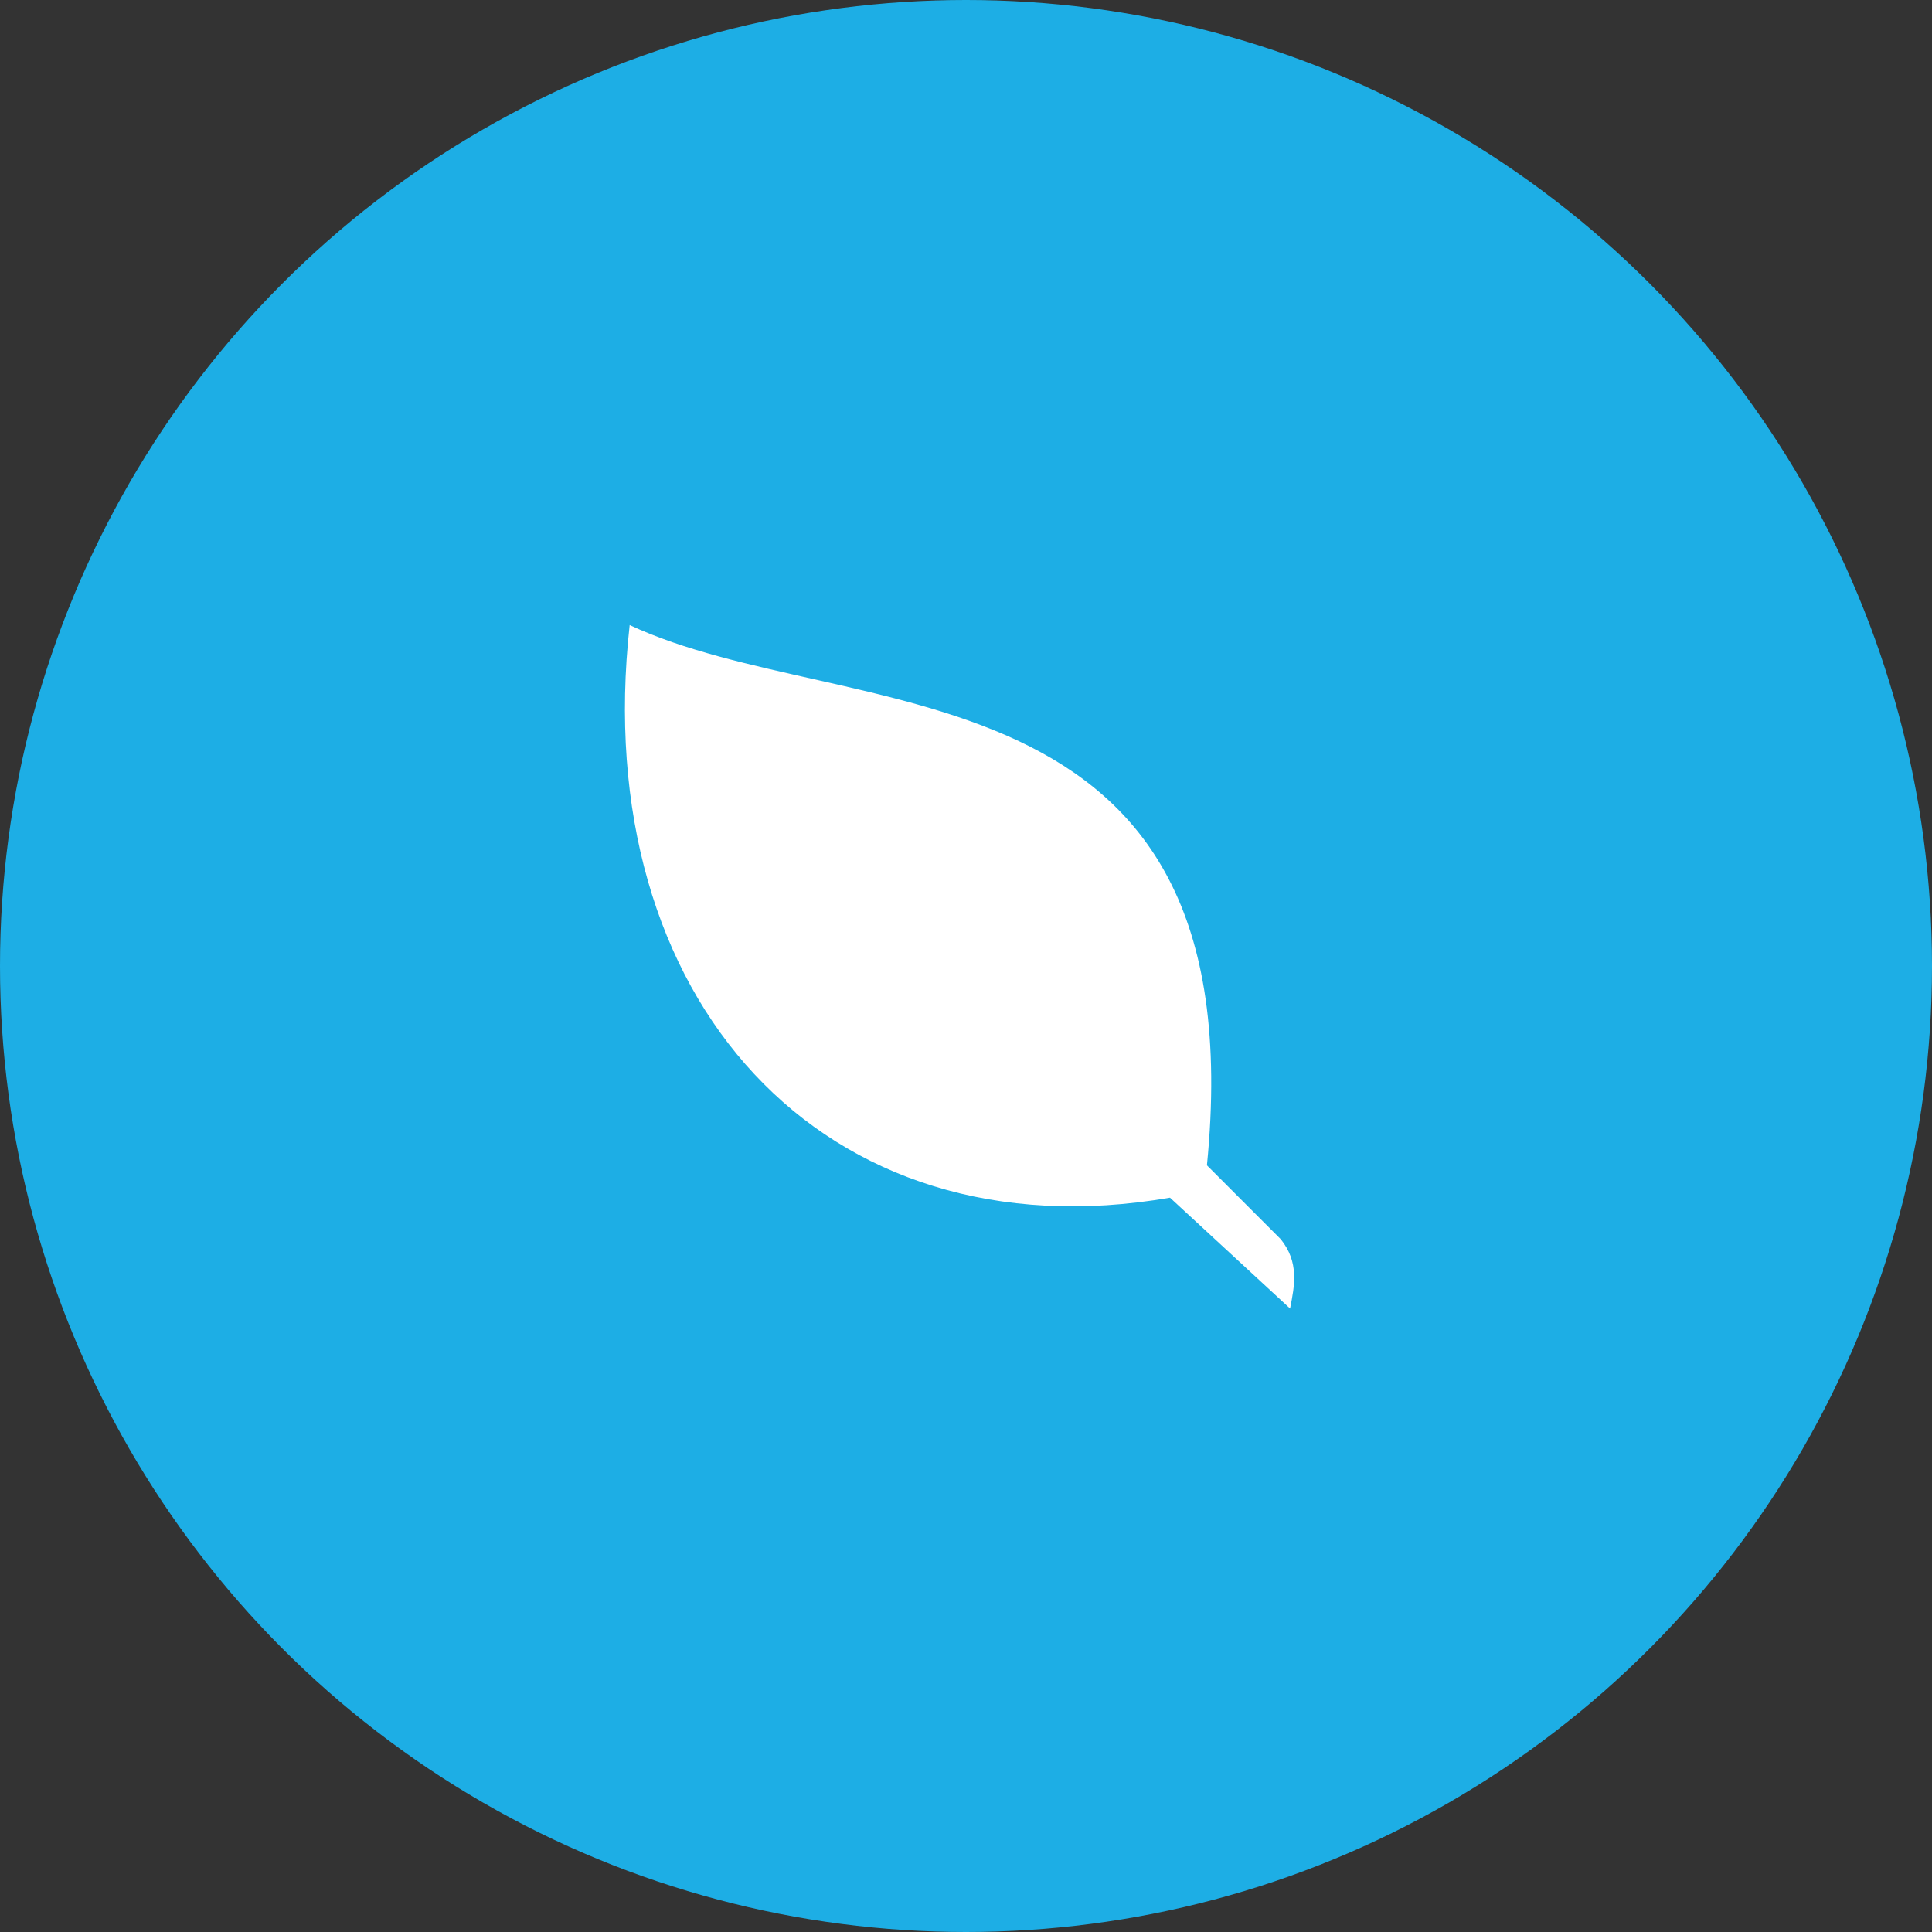
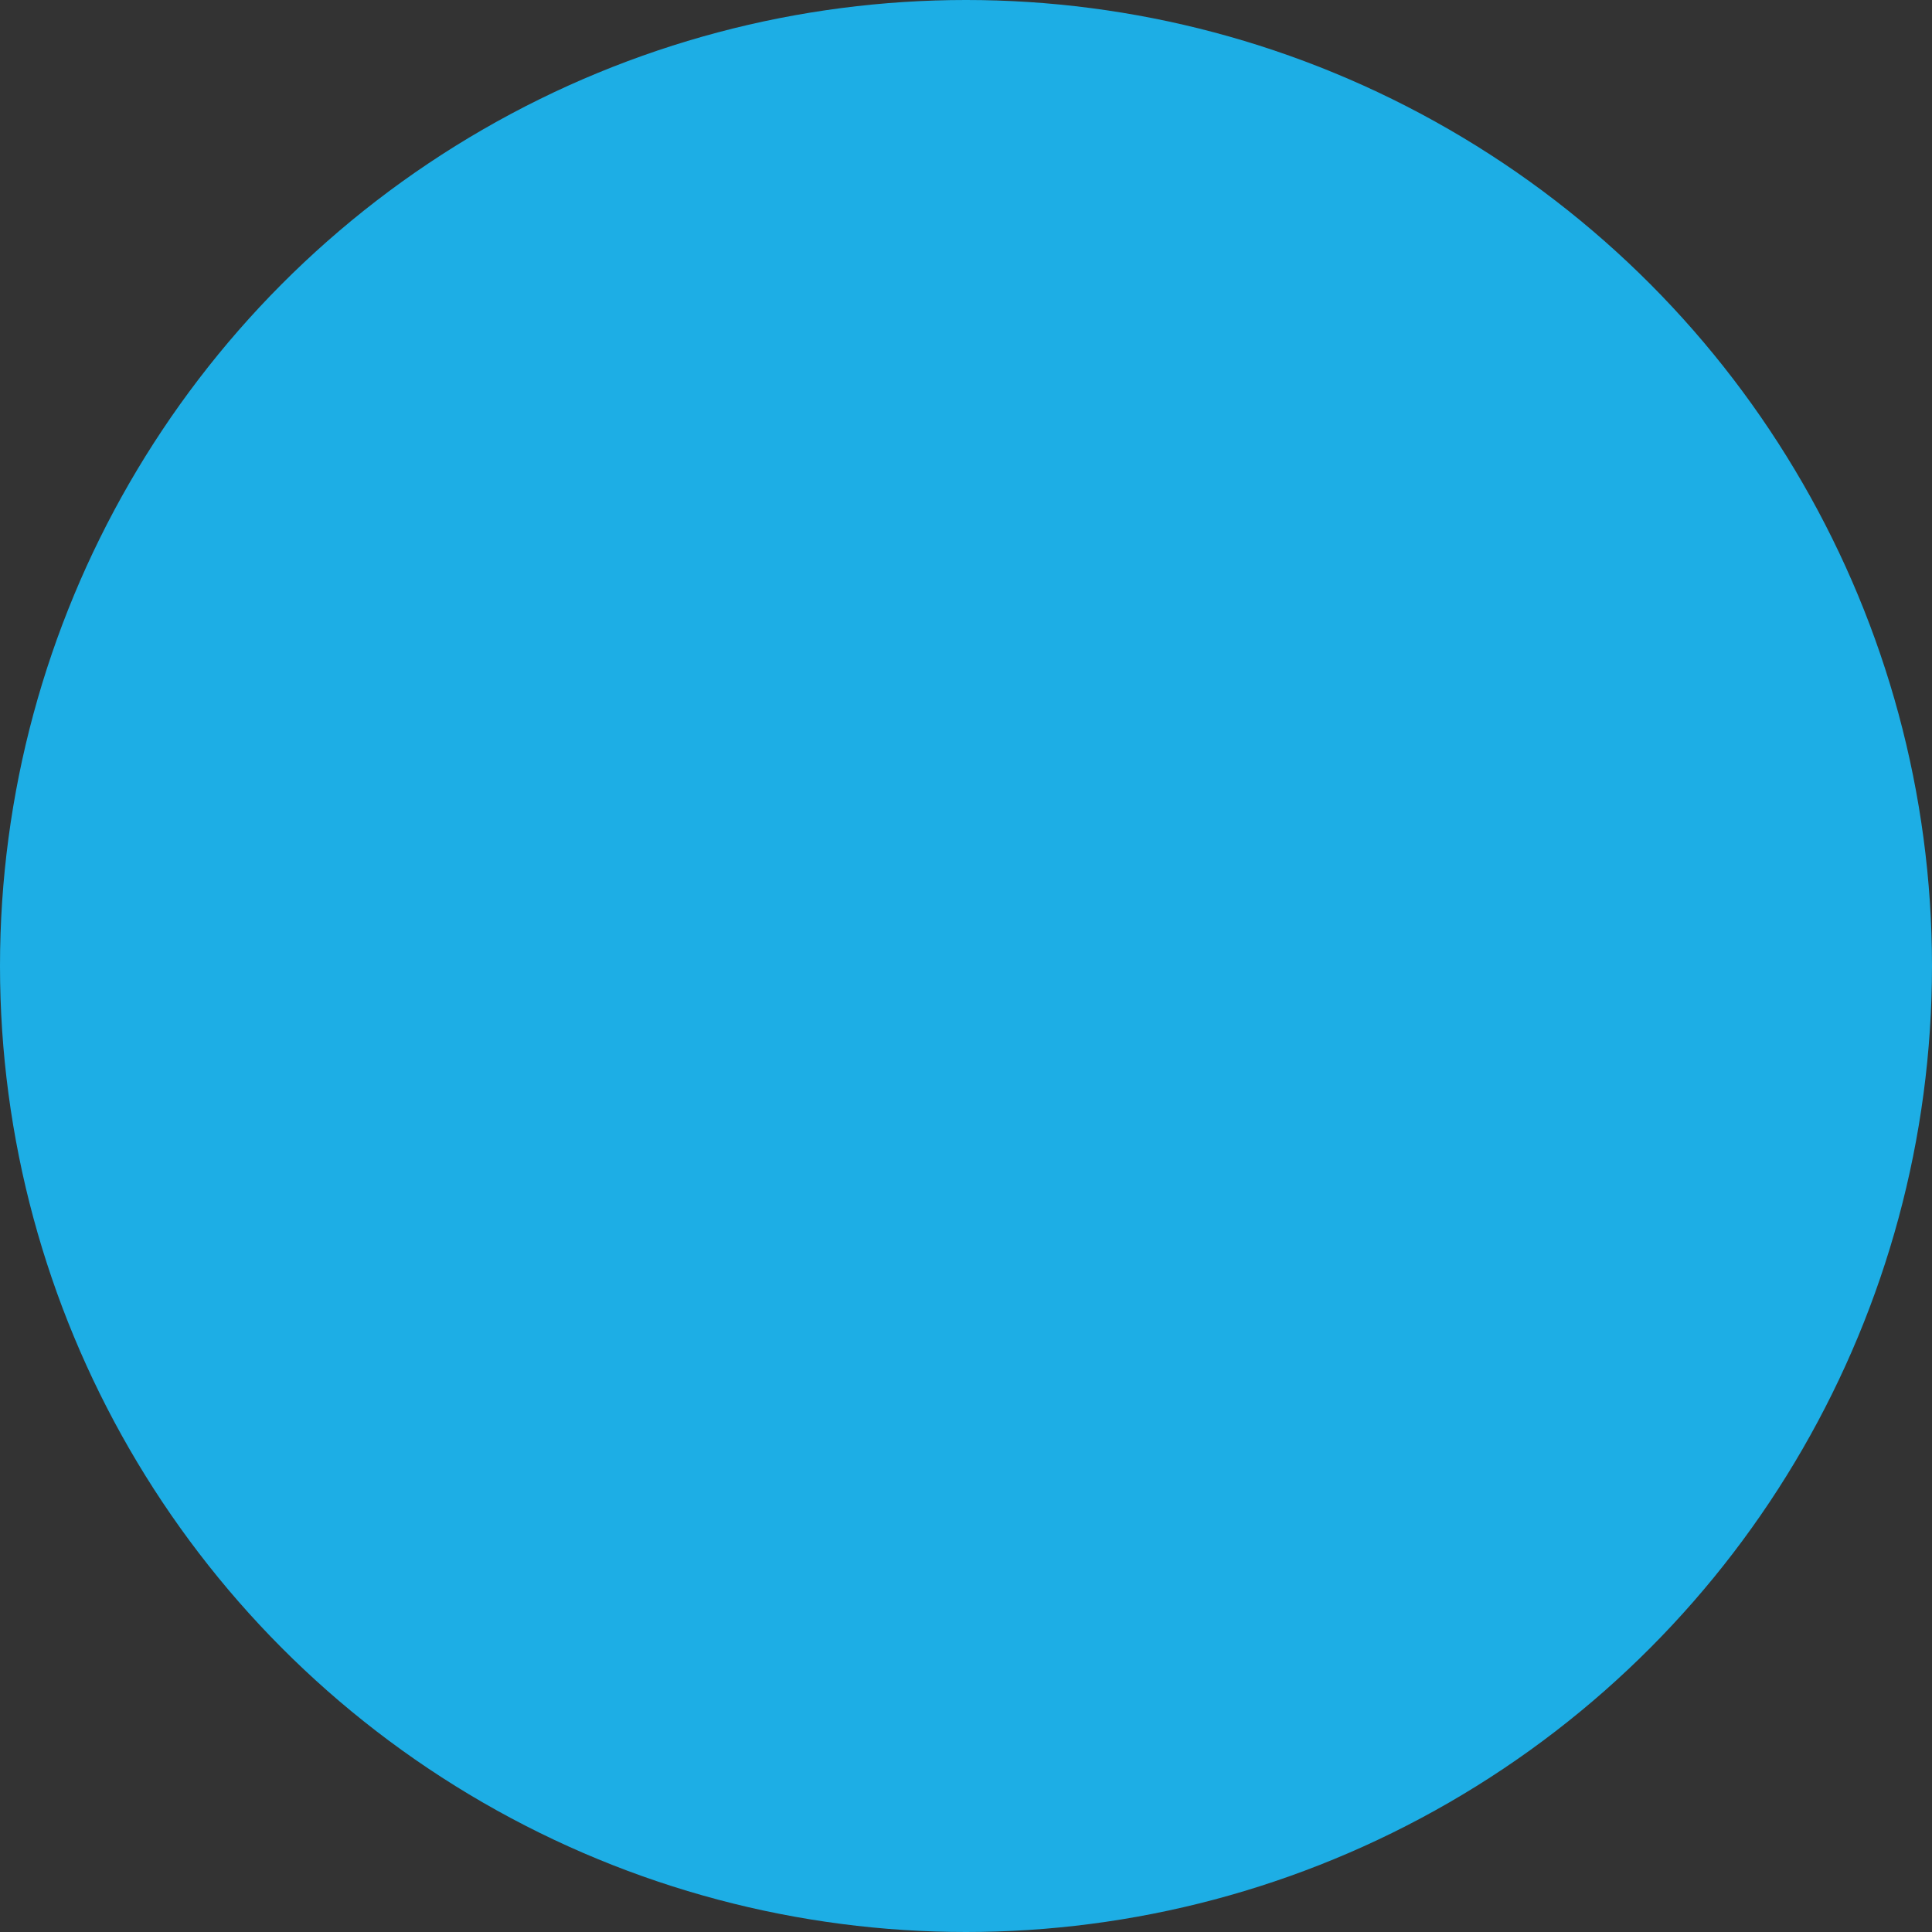
<svg xmlns="http://www.w3.org/2000/svg" width="34" height="34" viewBox="0 0 34 34" fill="none">
  <rect x="0" y="0" width="34" height="34" fill="#333333" stroke="none" />
  <circle cx="17" cy="17" r="17" fill="#1DAEE5" />
  <g clip-path="url(#clip0)">
    <g clip-path="url(#clip1)">
-       <path fill-rule="evenodd" clip-rule="evenodd" d="M21.24 20.508C22.134 11.488 14.901 12.788 11.081 11C10.35 17.583 14.495 22.134 20.59 21.077L22.703 23.028C22.784 22.621 22.865 22.215 22.54 21.809L21.24 20.508Z" fill="white" />
+       <path fill-rule="evenodd" clip-rule="evenodd" d="M21.24 20.508C22.134 11.488 14.901 12.788 11.081 11C10.35 17.583 14.495 22.134 20.59 21.077L22.703 23.028L21.24 20.508Z" fill="white" />
    </g>
  </g>
  <defs>
    <clipPath id="clip0">
-       <rect width="16" height="16" fill="white" transform="translate(9 9)" />
-     </clipPath>
+       </clipPath>
    <clipPath id="clip1">
      <rect width="11.784" height="15.035" fill="white" transform="matrix(-1 0 0 1 22.784 11)" />
    </clipPath>
  </defs>
</svg>